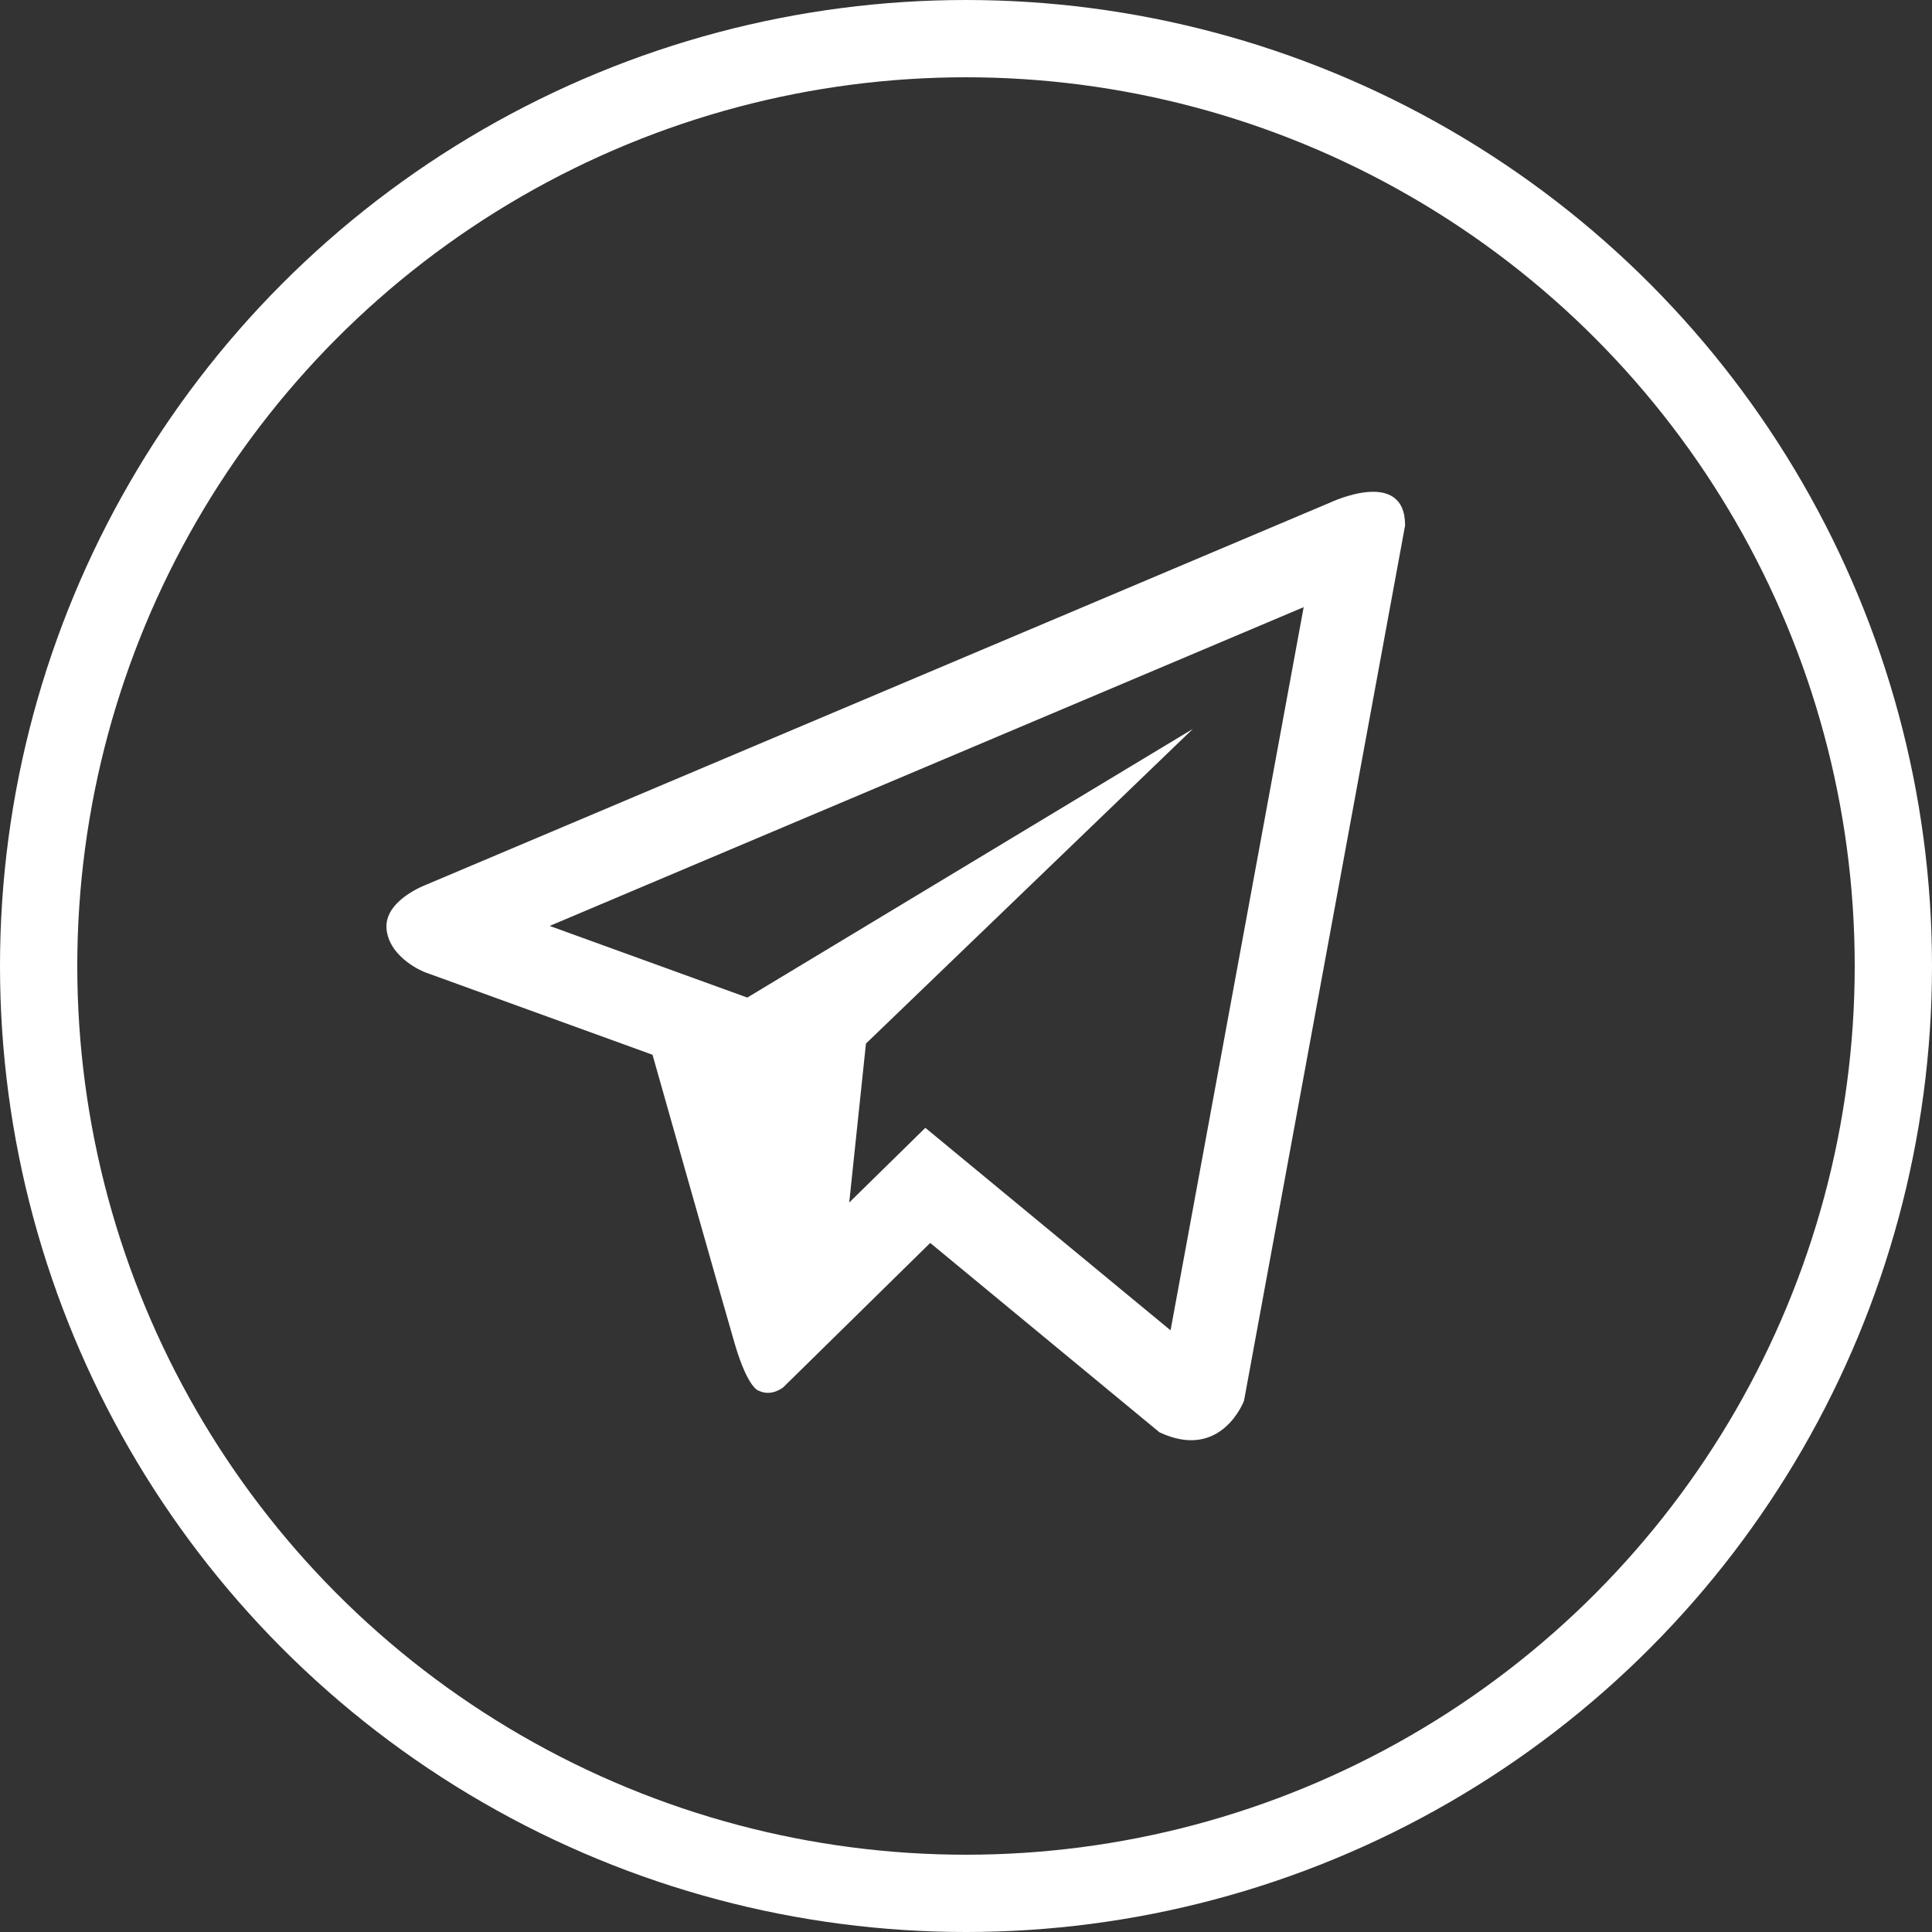
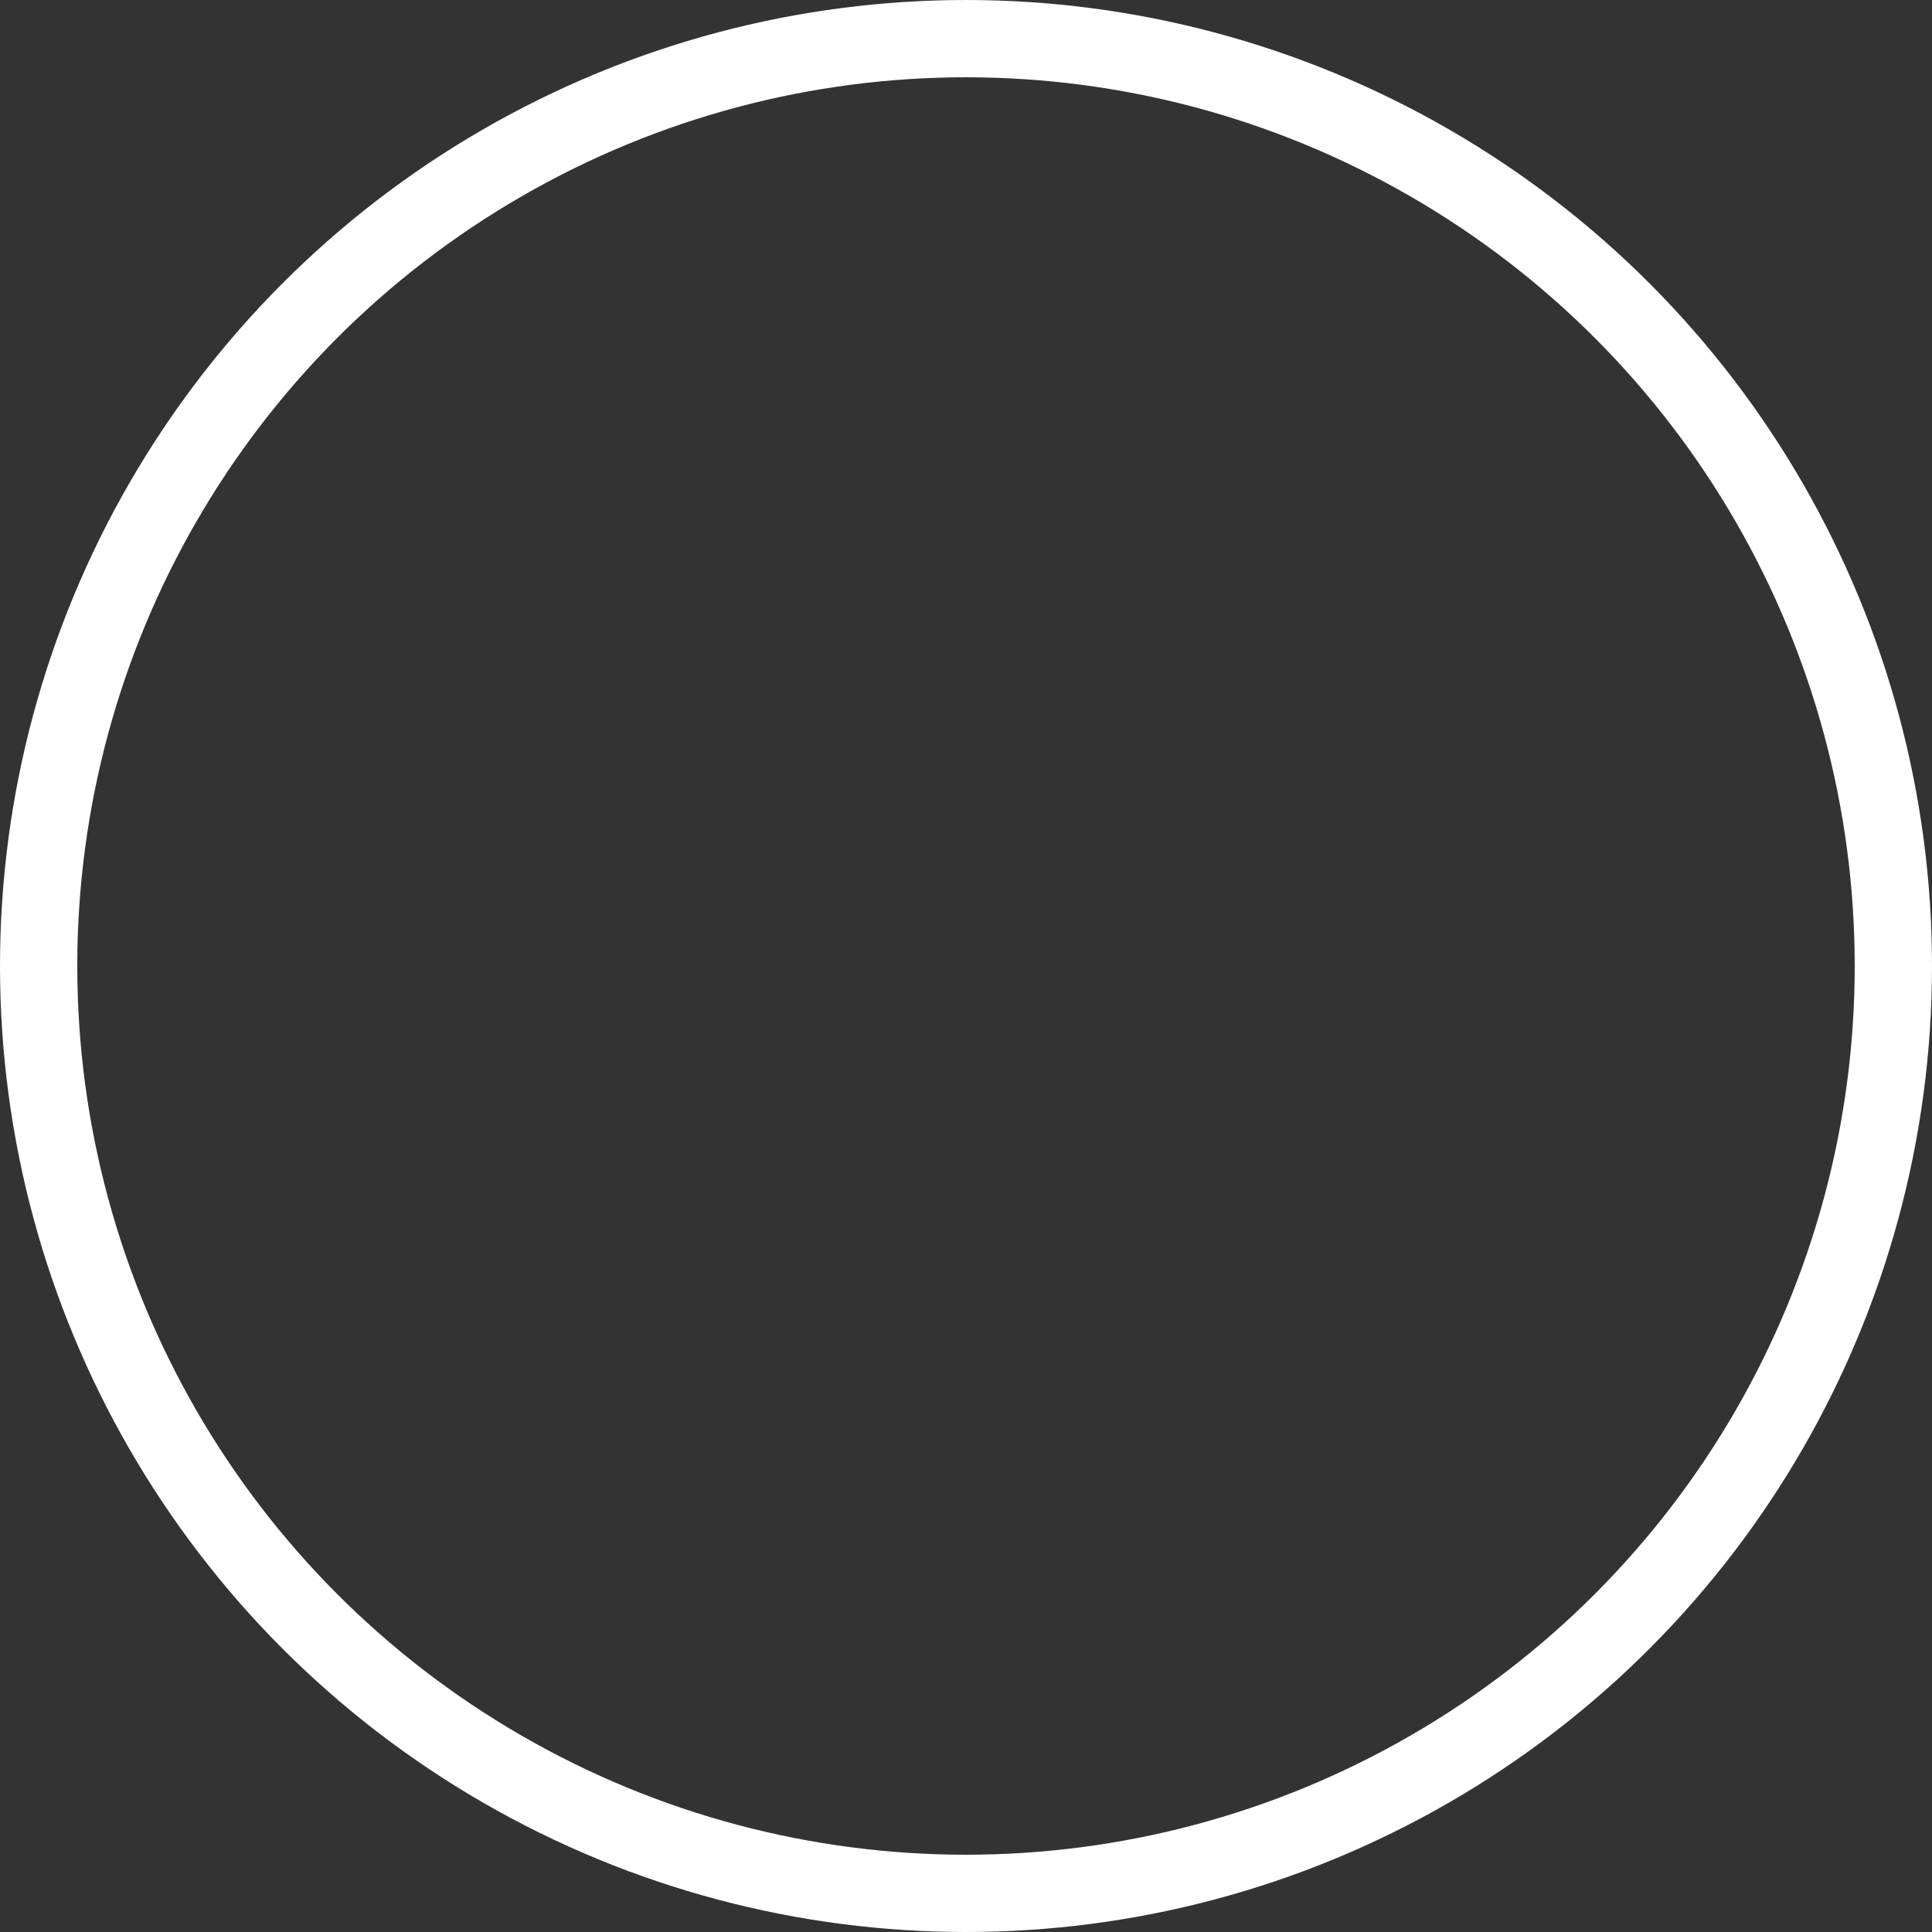
<svg xmlns="http://www.w3.org/2000/svg" width="50" height="50" viewBox="0 0 50 50" fill="none">
  <rect x="0" y="0" width="50" height="50" fill="#333333" stroke="none" />
  <circle cx="25" cy="25" r="24" stroke="white" stroke-width="2" />
-   <path d="M34.439 13L11.026 22.898C11.026 22.898 9.919 23.306 10.005 24.06C10.093 24.815 10.996 25.161 10.996 25.161L16.887 27.297C16.887 27.297 18.665 33.58 19.015 34.776C19.365 35.968 19.646 35.996 19.646 35.996C19.972 36.149 20.268 35.906 20.268 35.906L24.074 32.167L30.007 37.068C31.611 37.822 32.195 36.251 32.195 36.251L36.364 13.598C36.364 12.089 34.439 13 34.439 13ZM30.294 34.429L23.948 29.188L21.978 31.121L22.411 27.007L30.871 18.864L19.34 25.817L14.225 23.963L33.739 15.713L30.294 34.429Z" fill="white" />
</svg>